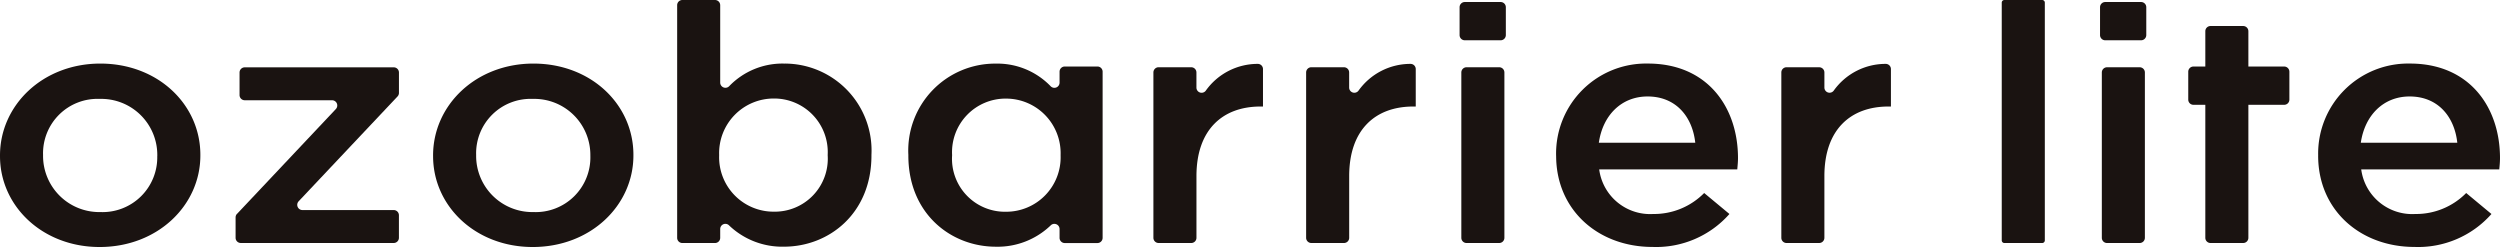
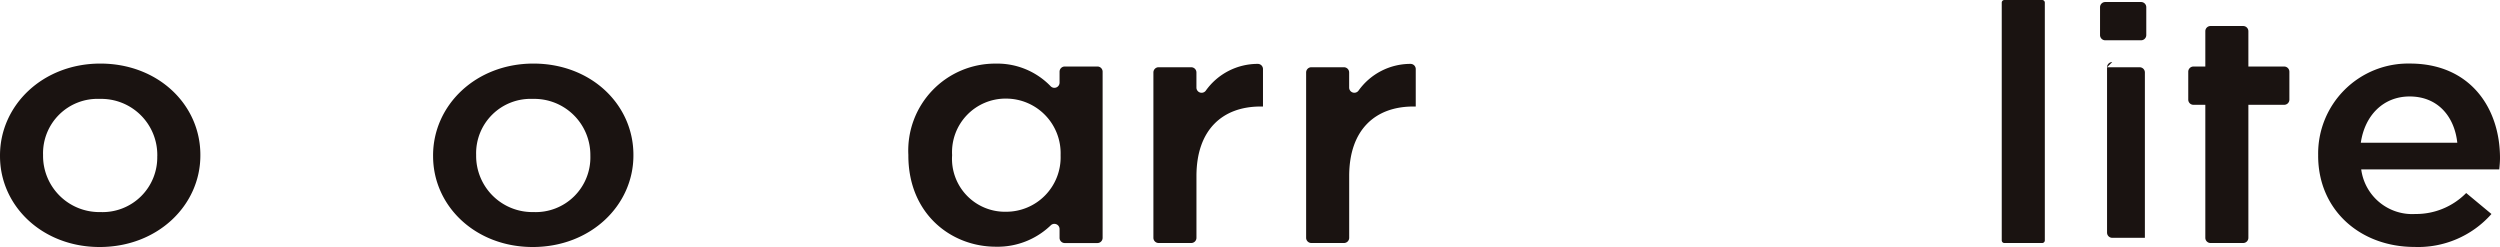
<svg xmlns="http://www.w3.org/2000/svg" height="26.323" width="266.418">
  <g fill="#1a1311" transform="translate(-1301.611 -416.727)">
    <path d="m1301.611 433.364v-.069c0-5.356 4.552-9.793 10.694-9.793s10.658 4.365 10.658 9.723v.071c0 5.318-4.553 9.754-10.733 9.754-6.1 0-10.619-4.365-10.619-9.685m16.763 0v-.069a5.976 5.976 0 0 0 -6.144-6.03 5.8 5.8 0 0 0 -6.03 5.959v.071a5.99 5.99 0 0 0 6.1 6.03 5.831 5.831 0 0 0 6.069-5.961" />
-     <path d="m1326.867 439.523 10.536-11.176a.556.556 0 0 0 -.4-.936h-9.31a.555.555 0 0 1 -.554-.556v-2.4a.553.553 0 0 1 .554-.552h15.881a.553.553 0 0 1 .552.552v2.169a.552.552 0 0 1 -.15.381l-10.539 11.173a.555.555 0 0 0 .405.934h9.729a.554.554 0 0 1 .552.556v2.4a.555.555 0 0 1 -.552.554h-16.3a.555.555 0 0 1 -.554-.554v-2.171a.56.56 0 0 1 .15-.381" />
    <path d="m1347.763 433.364v-.069c0-5.356 4.55-9.793 10.694-9.793s10.655 4.365 10.655 9.723v.071c0 5.318-4.55 9.754-10.729 9.754-6.107 0-10.619-4.365-10.619-9.685m16.76 0v-.069a5.976 5.976 0 0 0 -6.14-6.03 5.8 5.8 0 0 0 -6.032 5.959v.071a5.991 5.991 0 0 0 6.107 6.03 5.827 5.827 0 0 0 6.066-5.961" />
-     <path d="m1378.361 441.135v.936a.553.553 0 0 1 -.552.554h-3.48a.554.554 0 0 1 -.555-.554v-24.79a.555.555 0 0 1 .555-.554h3.48a.555.555 0 0 1 .552.554v8.246a.556.556 0 0 0 .956.385 7.881 7.881 0 0 1 5.833-2.41 9.261 9.261 0 0 1 9.329 9.723v.071c0 6.207-4.55 9.719-9.329 9.719a8.189 8.189 0 0 1 -5.861-2.285.551.551 0 0 0 -.928.4m11.455-7.839v-.071a5.709 5.709 0 0 0 -5.727-5.995 5.819 5.819 0 0 0 -5.84 5.995v.071a5.8 5.8 0 0 0 5.84 5.993 5.646 5.646 0 0 0 5.727-5.993" />
    <path d="m1515.213 416.727h4.027a.282.282 0 0 1 .282.282v25.334a.282.282 0 0 1 -.282.282h-4.026a.283.283 0 0 1 -.283-.283v-25.333a.282.282 0 0 1 .282-.282z" />
    <path d="m1413.598 440.729a8.166 8.166 0 0 1 -5.859 2.289c-4.78 0-9.327-3.509-9.327-9.719v-.07a9.26 9.26 0 0 1 9.327-9.723 7.89 7.89 0 0 1 5.835 2.41.553.553 0 0 0 .952-.385v-1.162a.554.554 0 0 1 .554-.555h3.48a.555.555 0 0 1 .554.555v17.705a.555.555 0 0 1 -.554.554h-3.48a.554.554 0 0 1 -.554-.554v-.936a.553.553 0 0 0 -.928-.409m-4.8-1.437a5.8 5.8 0 0 0 5.839-5.993v-.07a5.819 5.819 0 0 0 -5.839-5.995 5.707 5.707 0 0 0 -5.725 5.995v.071a5.645 5.645 0 0 0 5.725 5.993" />
    <path d="m1425.077 423.894h3.48a.555.555 0 0 1 .554.554v1.608a.552.552 0 0 0 1 .328 6.785 6.785 0 0 1 5.529-2.849.551.551 0 0 1 .564.554v3.989h-.263c-4.019 0-6.827 2.448-6.827 7.414v6.577a.554.554 0 0 1 -.554.554h-3.48a.555.555 0 0 1 -.554-.554v-17.623a.556.556 0 0 1 .554-.554" />
    <path d="m1441.354 423.894h3.48a.555.555 0 0 1 .552.554v1.608a.553.553 0 0 0 1 .328 6.789 6.789 0 0 1 5.531-2.849.553.553 0 0 1 .566.554v3.989h-.265c-4.021 0-6.828 2.448-6.828 7.414v6.577a.553.553 0 0 1 -.552.554h-3.48a.556.556 0 0 1 -.557-.554v-17.623a.557.557 0 0 1 .557-.554" />
-     <path d="m1457.709 416.943h3.818a.553.553 0 0 1 .557.552v2.969a.555.555 0 0 1 -.557.556h-3.818a.554.554 0 0 1 -.554-.556v-2.969a.552.552 0 0 1 .554-.552m.188 6.95h3.48a.555.555 0 0 1 .553.554v17.623a.554.554 0 0 1 -.553.554h-3.48a.555.555 0 0 1 -.556-.554v-17.622a.557.557 0 0 1 .556-.554" />
-     <path d="m1525.96 416.943h3.822a.553.553 0 0 1 .552.552v2.969a.555.555 0 0 1 -.552.556h-3.822a.554.554 0 0 1 -.554-.556v-2.969a.552.552 0 0 1 .554-.552m.191 6.952h3.478a.555.555 0 0 1 .556.552v17.623a.555.555 0 0 1 -.556.554h-3.478a.554.554 0 0 1 -.554-.554v-17.622a.553.553 0 0 1 .554-.552" />
-     <path d="m1467.44 433.329v-.071a9.591 9.591 0 0 1 9.784-9.758c6.37 0 9.6 4.683 9.6 10.078 0 .387-.039.779-.077 1.2h-14.715a5.479 5.479 0 0 0 5.763 4.754 7.514 7.514 0 0 0 5.425-2.236l2.692 2.236a10.421 10.421 0 0 1 -8.191 3.511c-5.8 0-10.277-3.938-10.277-9.719m14.827-1.384c-.3-2.766-2.049-4.933-5.081-4.933-2.808 0-4.78 2.023-5.195 4.933z" />
+     <path d="m1525.96 416.943h3.822a.553.553 0 0 1 .552.552v2.969a.555.555 0 0 1 -.552.556h-3.822a.554.554 0 0 1 -.554-.556v-2.969a.552.552 0 0 1 .554-.552m.191 6.952h3.478a.555.555 0 0 1 .556.552v17.623h-3.478a.554.554 0 0 1 -.554-.554v-17.622a.553.553 0 0 1 .554-.552" />
    <path d="m1548.651 433.329v-.071a9.591 9.591 0 0 1 9.785-9.758c6.372 0 9.593 4.683 9.593 10.078 0 .387-.038.779-.077 1.2h-14.713a5.481 5.481 0 0 0 5.765 4.754 7.5 7.5 0 0 0 5.422-2.236l2.692 2.236a10.421 10.421 0 0 1 -8.191 3.511c-5.8 0-10.277-3.938-10.277-9.719m14.829-1.384c-.3-2.766-2.047-4.933-5.083-4.933-2.806 0-4.777 2.023-5.2 4.933z" />
-     <path d="m1491.996 423.896h3.482a.555.555 0 0 1 .554.552v1.608a.551.551 0 0 0 .995.328 6.785 6.785 0 0 1 5.529-2.849.553.553 0 0 1 .566.554v3.989h-.264c-4.023 0-6.827 2.448-6.827 7.414v6.577a.555.555 0 0 1 -.554.554h-3.482a.552.552 0 0 1 -.552-.554v-17.623a.552.552 0 0 1 .552-.552" />
    <path d="m1545.032 423.817h-3.818v-3.761a.553.553 0 0 0 -.556-.556h-3.478a.553.553 0 0 0 -.554.556v3.761h-1.264a.553.553 0 0 0 -.555.554v2.971a.553.553 0 0 0 .555.554h1.264v14.174a.554.554 0 0 0 .554.554h3.478a.554.554 0 0 0 .556-.554v-14.174h3.818a.553.553 0 0 0 .552-.554v-2.971a.553.553 0 0 0 -.552-.554" />
  </g>
</svg>